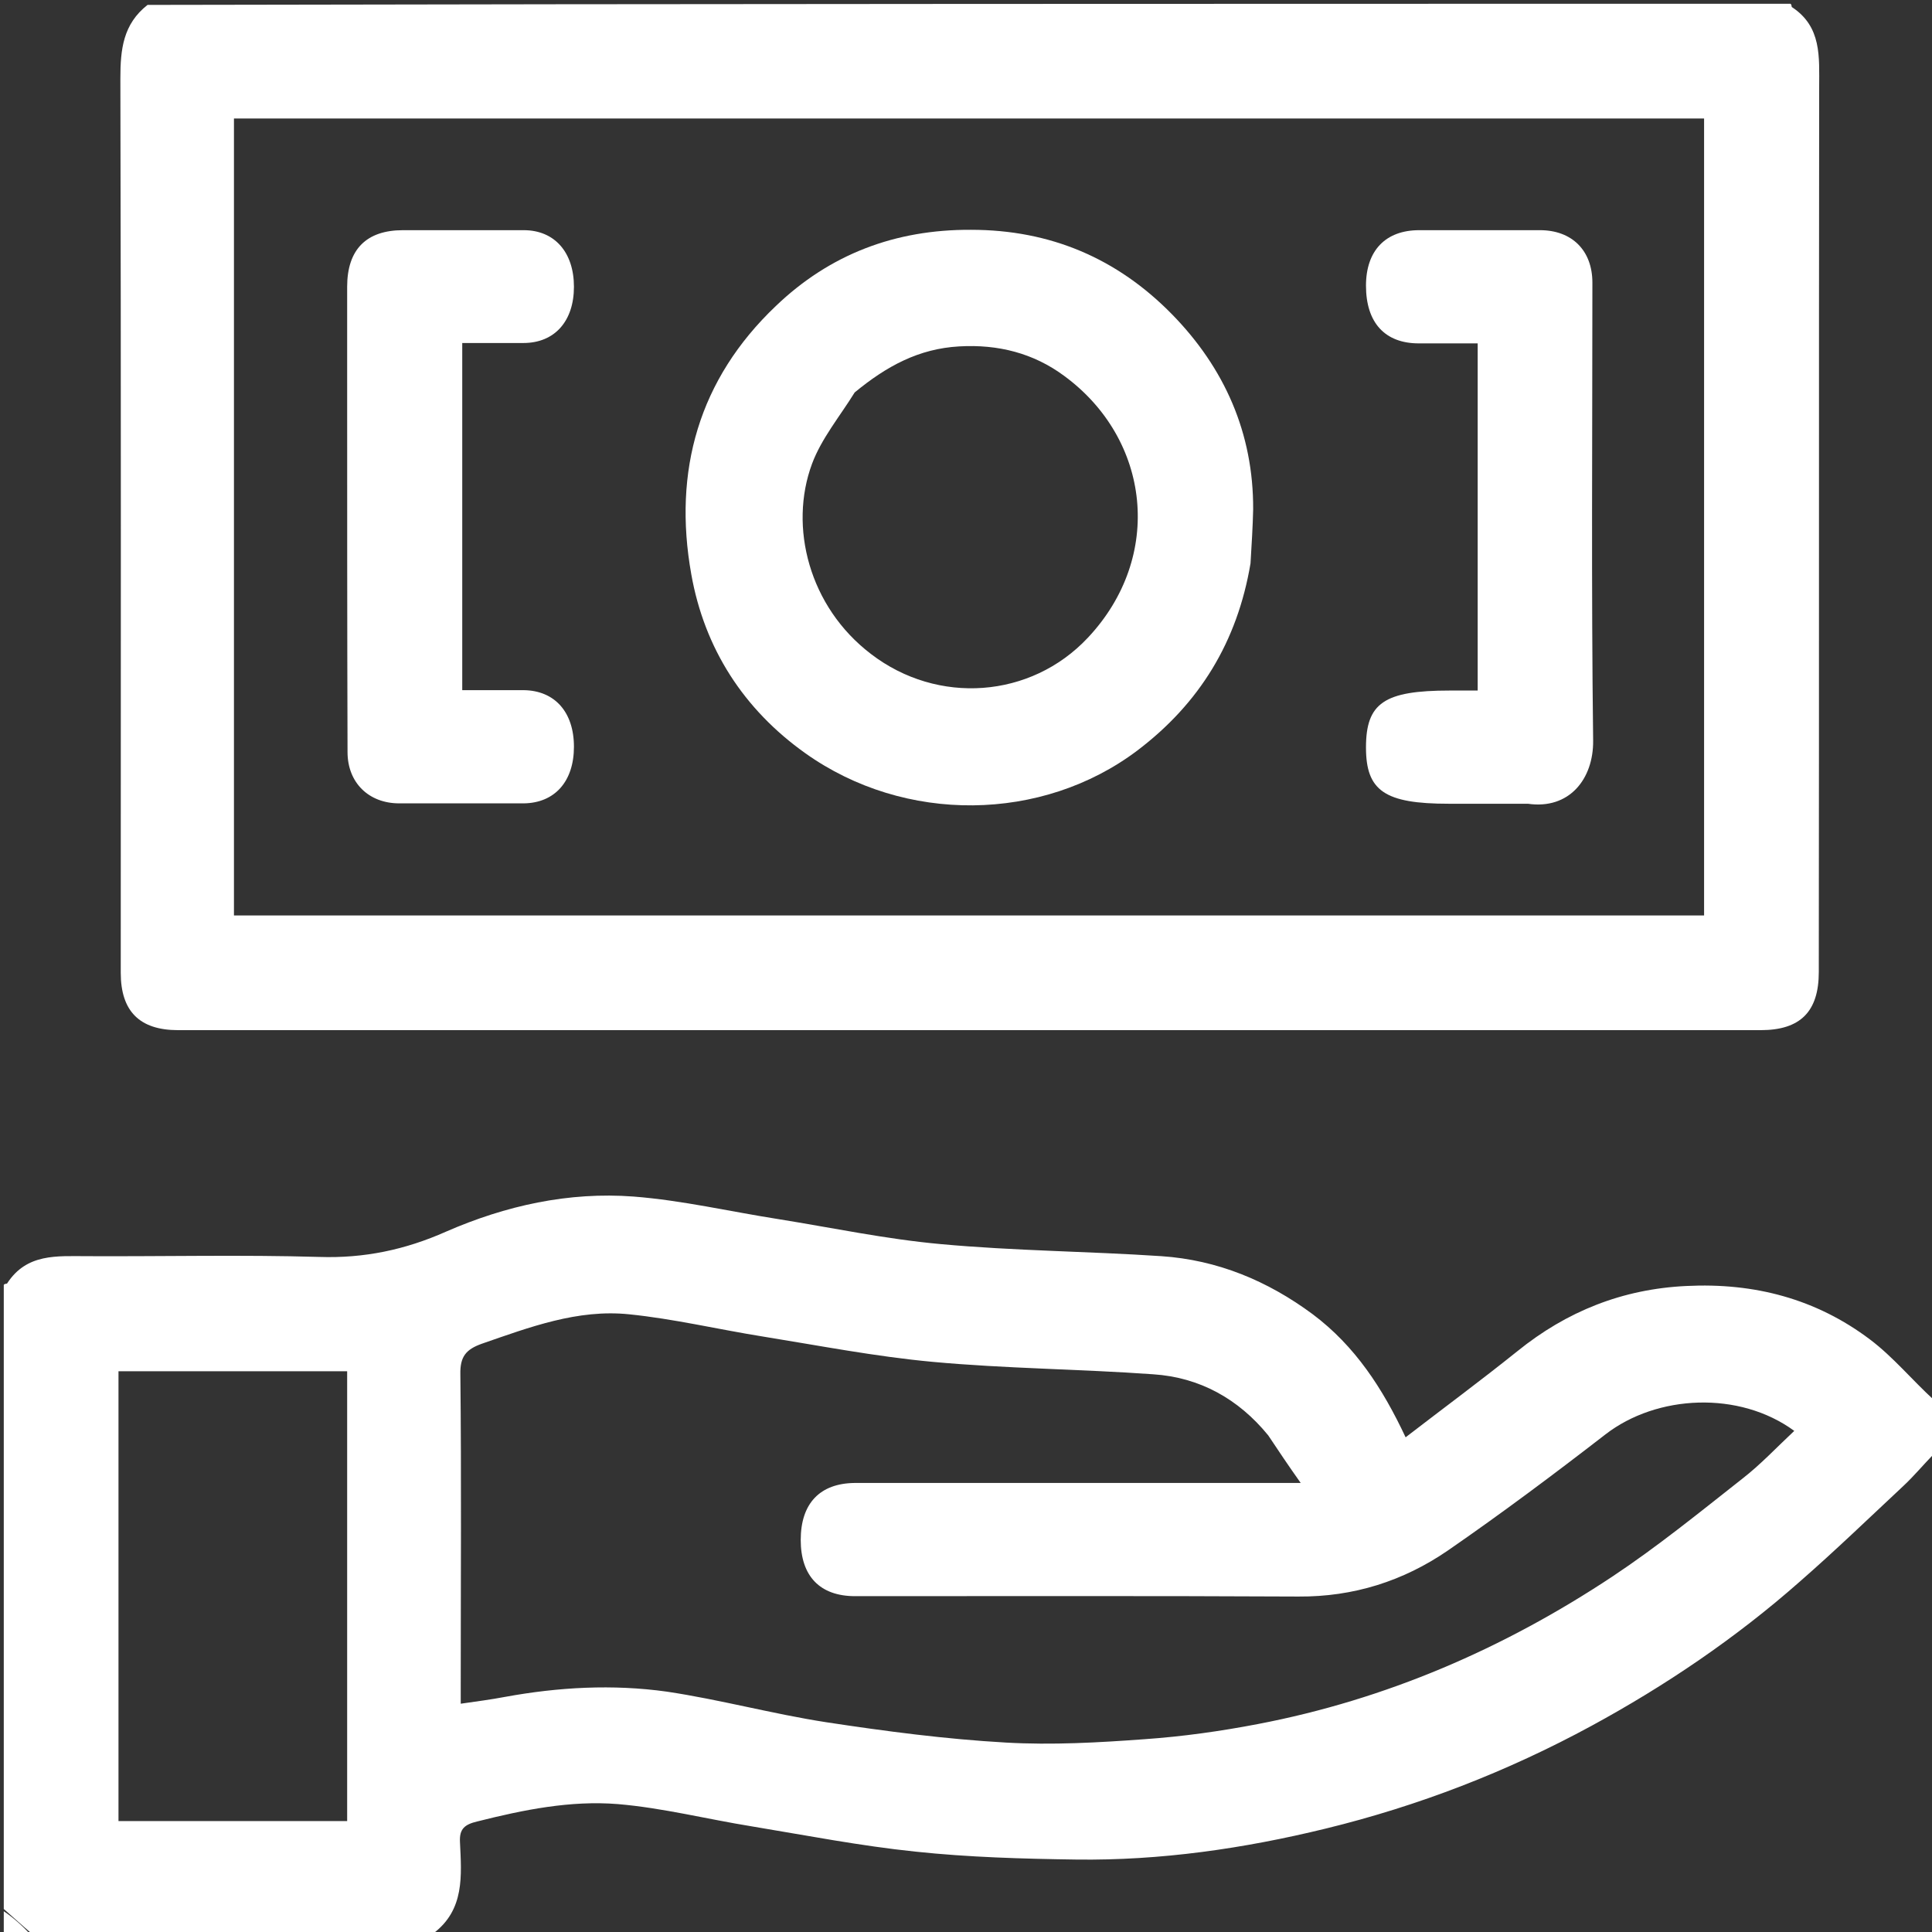
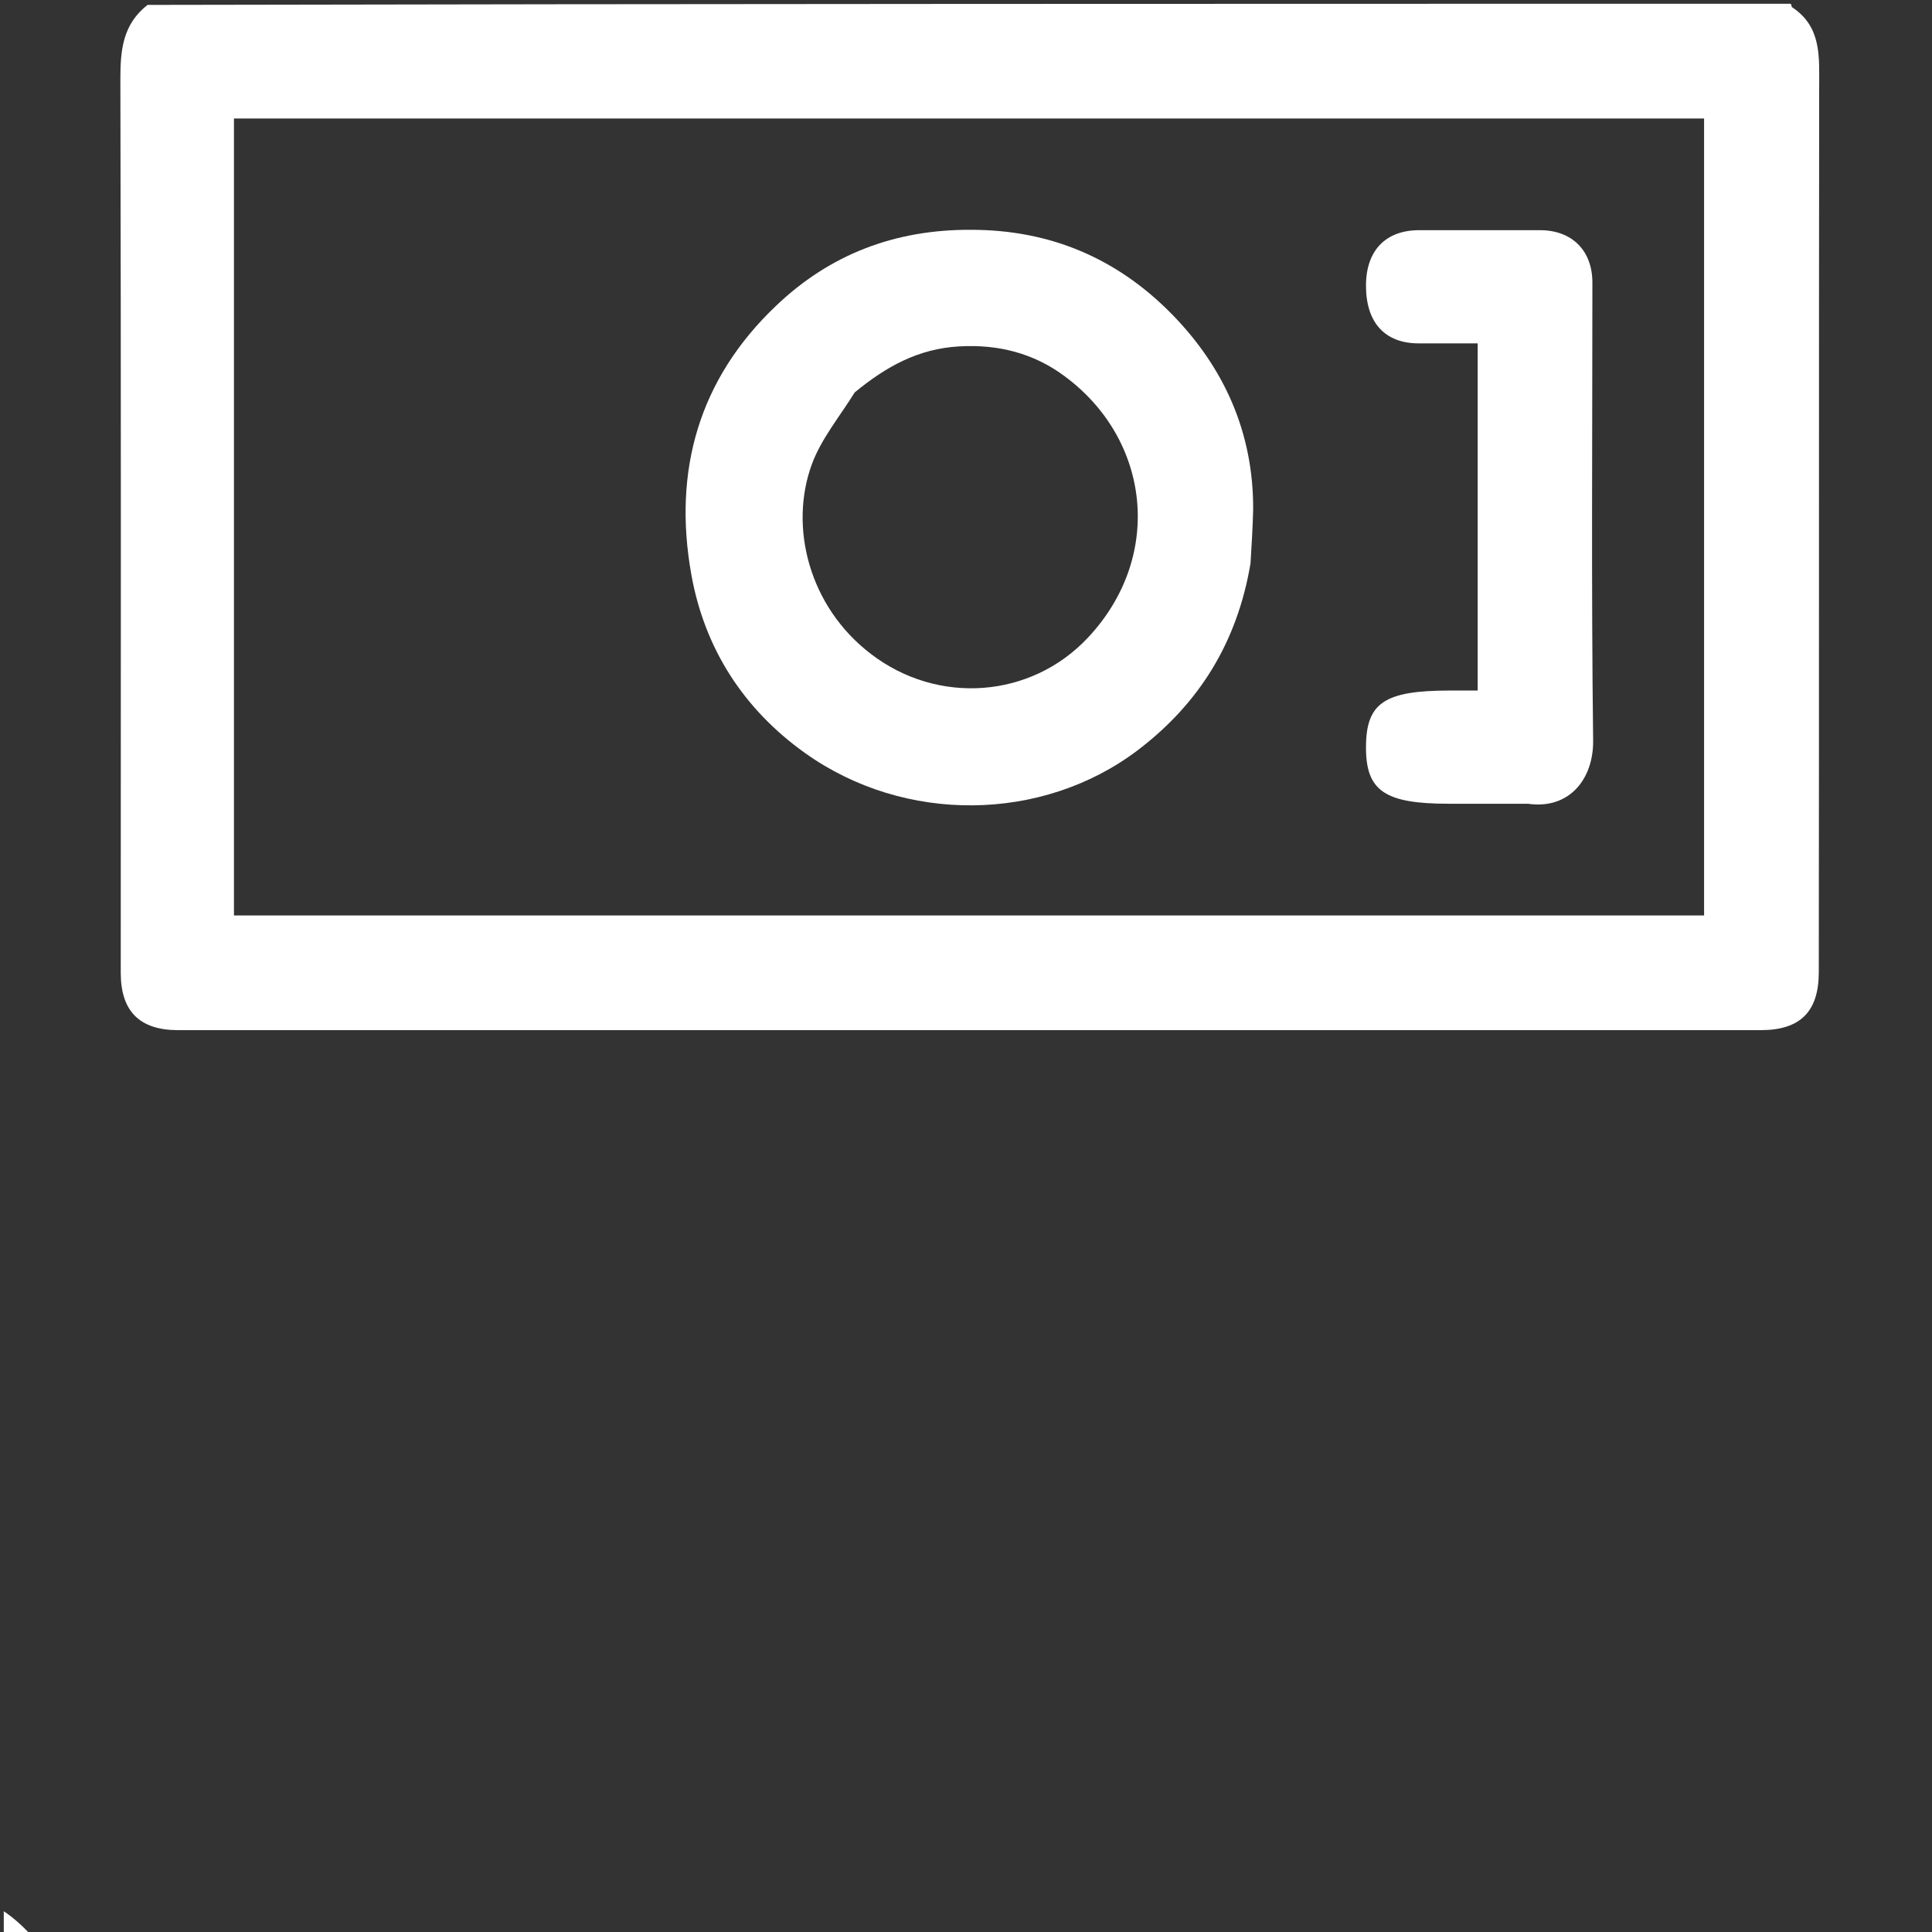
<svg xmlns="http://www.w3.org/2000/svg" id="Layer_1" x="0px" y="0px" viewBox="0 0 512 512" style="enable-background:new 0 0 512 512;" xml:space="preserve">
  <rect x="0" y="0" width="512" height="512" fill="#333333" stroke="none" />
  <style type="text/css"> .st0{fill:#FFFFFF;} </style>
-   <path class="st0" d="M1,340.5c0.3-0.4,0.8-0.2,0.9-0.4c5.2-8,13.2-7.2,21.2-7.2c20.5,0.1,41-0.4,61.5,0.2 c11.9,0.4,22.8-1.9,33.6-6.7c15.8-6.9,32.5-10.6,49.7-9.3c12.9,1,25.7,4,38.5,6c14.3,2.3,28.5,5.3,42.9,6.6 c19.5,1.8,39,1.9,58.5,3.2c14.8,1,28.1,6.5,40.1,15.4c11.2,8.4,18.5,19.6,24.6,32.6c10-7.7,20-15.1,29.6-22.8 c13.1-10.6,27.9-16.5,44.8-17.3c18-0.9,34.4,3.4,48.7,14.2c6.1,4.6,11.1,10.7,16.9,16c0.3,4.6,0.3,9.3,0,14.3c-3,3.1-5.4,6-8.2,8.6 c-9.1,8.5-18,17.1-27.4,25.3c-16.9,14.9-35.5,27.5-55.2,38.2c-22.3,12.1-45.8,21.2-70.4,27.2c-21.7,5.3-43.8,8.5-66.1,8.2 c-14.2-0.2-28.5-0.6-42.6-2.1c-14.5-1.5-28.9-4.3-43.4-6.7c-11.8-1.9-23.6-4.9-35.5-5.9c-12.5-1-24.9,1.5-37.2,4.6 c-3.4,0.8-4.8,2-4.6,5.5c0.4,8.8,1.3,17.9-7.1,24.2c0,0,0.1,0.3,0.2,0.5c-35.4,0-70.7,0-106.4-0.3c-2.8-2.4-5.2-4.6-7.6-6.7 C1,451,1,396,1,340.5 M336.1,380.4c-7.9-9.7-18.2-15.4-30.5-16.2c-19.5-1.4-39.1-1.5-58.5-3.3c-15.1-1.4-30-4.3-44.9-6.7 c-11.9-1.9-23.6-4.7-35.5-5.9c-13.6-1.4-26.3,3.4-39,7.8c-4.2,1.5-5.8,3.4-5.7,8.1c0.3,27.3,0.1,54.7,0.1,82c0,1.6,0,3.3,0,5.3 c4.2-0.6,8-1.1,11.7-1.8c14.2-2.6,28.6-3.4,42.9-1.4c14.1,2.1,28,5.9,42.2,8.1c15.8,2.4,31.7,4.5,47.7,5.4c12.2,0.7,24.6,0,36.8-0.9 c10-0.7,20-2.1,29.9-4c34-6.5,65.2-20,94-39.1c11.9-7.9,23.1-17,34.4-25.9c4.9-3.8,9.2-8.4,13.8-12.7c-14.6-10.7-36.4-9.6-50,0.9 c-13.7,10.6-27.6,21-41.8,30.8c-11.8,8.1-25,12.3-39.6,12.2c-39.2-0.2-78.3-0.1-117.5-0.1c-9.3,0-14.4-5.3-14.4-14.9 c0-9.7,5.1-15,14.3-15.1c36.7,0,73.3,0,110,0c2.1,0,4.2,0,8.2,0C341.3,388.2,338.9,384.6,336.1,380.4 M92,401.5 c0-12.7,0-25.5,0-38.1c-20.8,0-40.7,0-60.6,0c0,40,0,79.5,0,119.2c20.3,0,40.2,0,60.6,0C92,455.7,92,429.1,92,401.5z" />
  <path class="st0" d="M474.5,1c0.4,0.3,0.2,0.8,0.4,0.9c7.9,5.2,7.2,13.2,7.2,21.2c-0.1,78.2,0,156.3-0.1,234.5 c0,10.5-4.9,15.4-15.4,15.4c-139.8,0-279.6,0-419.4,0C37,273,32,268,32,257.8c0-79,0.1-158-0.1-237c0-7.7,0.7-14.4,7.2-19.5 C184,1,329,1,474.5,1 M62,102.5c0,46.7,0,93.4,0,140.1c130.5,0,260,0,389.6,0c0-70.6,0-140.9,0-211.2c-129.9,0-259.5,0-389.6,0 C62,54.9,62,78.2,62,102.5z" />
-   <path class="st0" d="M1,506.5c2.4,1.6,4.8,3.7,7.1,6.2C5.8,513,3.5,513,1,513C1,511,1,509,1,506.5z" />
+   <path class="st0" d="M1,506.5c2.4,1.6,4.8,3.7,7.1,6.2C5.8,513,3.5,513,1,513z" />
  <path class="st0" d="M331.4,149.3c-3.5,20.8-13.5,37.1-30,49.6c-25.2,19-61.6,19.5-88,0.7c-16.3-11.6-26.7-27.7-30.2-47.4 c-4.9-27.4,2-51.7,22.4-71.1c14.3-13.7,31.6-20.3,51.7-20.2c21.1,0,38.8,7.6,53.3,22.4c13.9,14.2,21.6,31.5,21.5,51.7 C332,139.6,331.7,144.2,331.4,149.3 M226.5,104c-3.9,6.3-8.8,12.2-11.3,18.9c-6.2,16.7-0.8,37.9,15.6,50.4 c17.7,13.6,42.4,11.8,57.5-4.3c20.2-21.5,16.6-52.6-6.3-69.4c-8.1-6-17.5-8.4-27.8-7.8C243.5,92.4,235,97,226.5,104z" />
-   <path class="st0" d="M92,98c0-7.7,0-14.8,0-22c0-9.9,5.1-15,14.8-15c10.7,0,21.3,0,32,0c8.2,0,13.3,5.9,13.3,15s-5.1,14.9-13.4,14.9 c-5.3,0-10.6,0-16.2,0c0,30.7,0,61,0,92c5.5,0,10.9,0,16.3,0c8.2,0.1,13.3,5.8,13.3,15s-5.1,14.9-13.3,15c-11,0-22,0-33,0 c-8.1,0-13.7-5.5-13.7-13.6C92,165.8,92,132.1,92,98z" />
  <path class="st0" d="M404.9,213c-7.3,0-14.1,0-21,0c-16.9,0-21.9-3.4-21.9-14.9c0-11.8,4.8-15.1,22.2-15.1c2.3,0,4.6,0,7.4,0 c0-30.6,0-60.8,0-92c-5.1,0-10.3,0-15.6,0c-9,0-14-5.5-14-15.3c0-9.3,5.2-14.7,14.1-14.7c10.7,0,21.3,0,32,0 c8.5,0,13.9,5.4,13.9,13.9c0,40.5-0.3,80.9,0.2,121.4C422.3,206.4,415.9,214.6,404.9,213z" />
</svg>